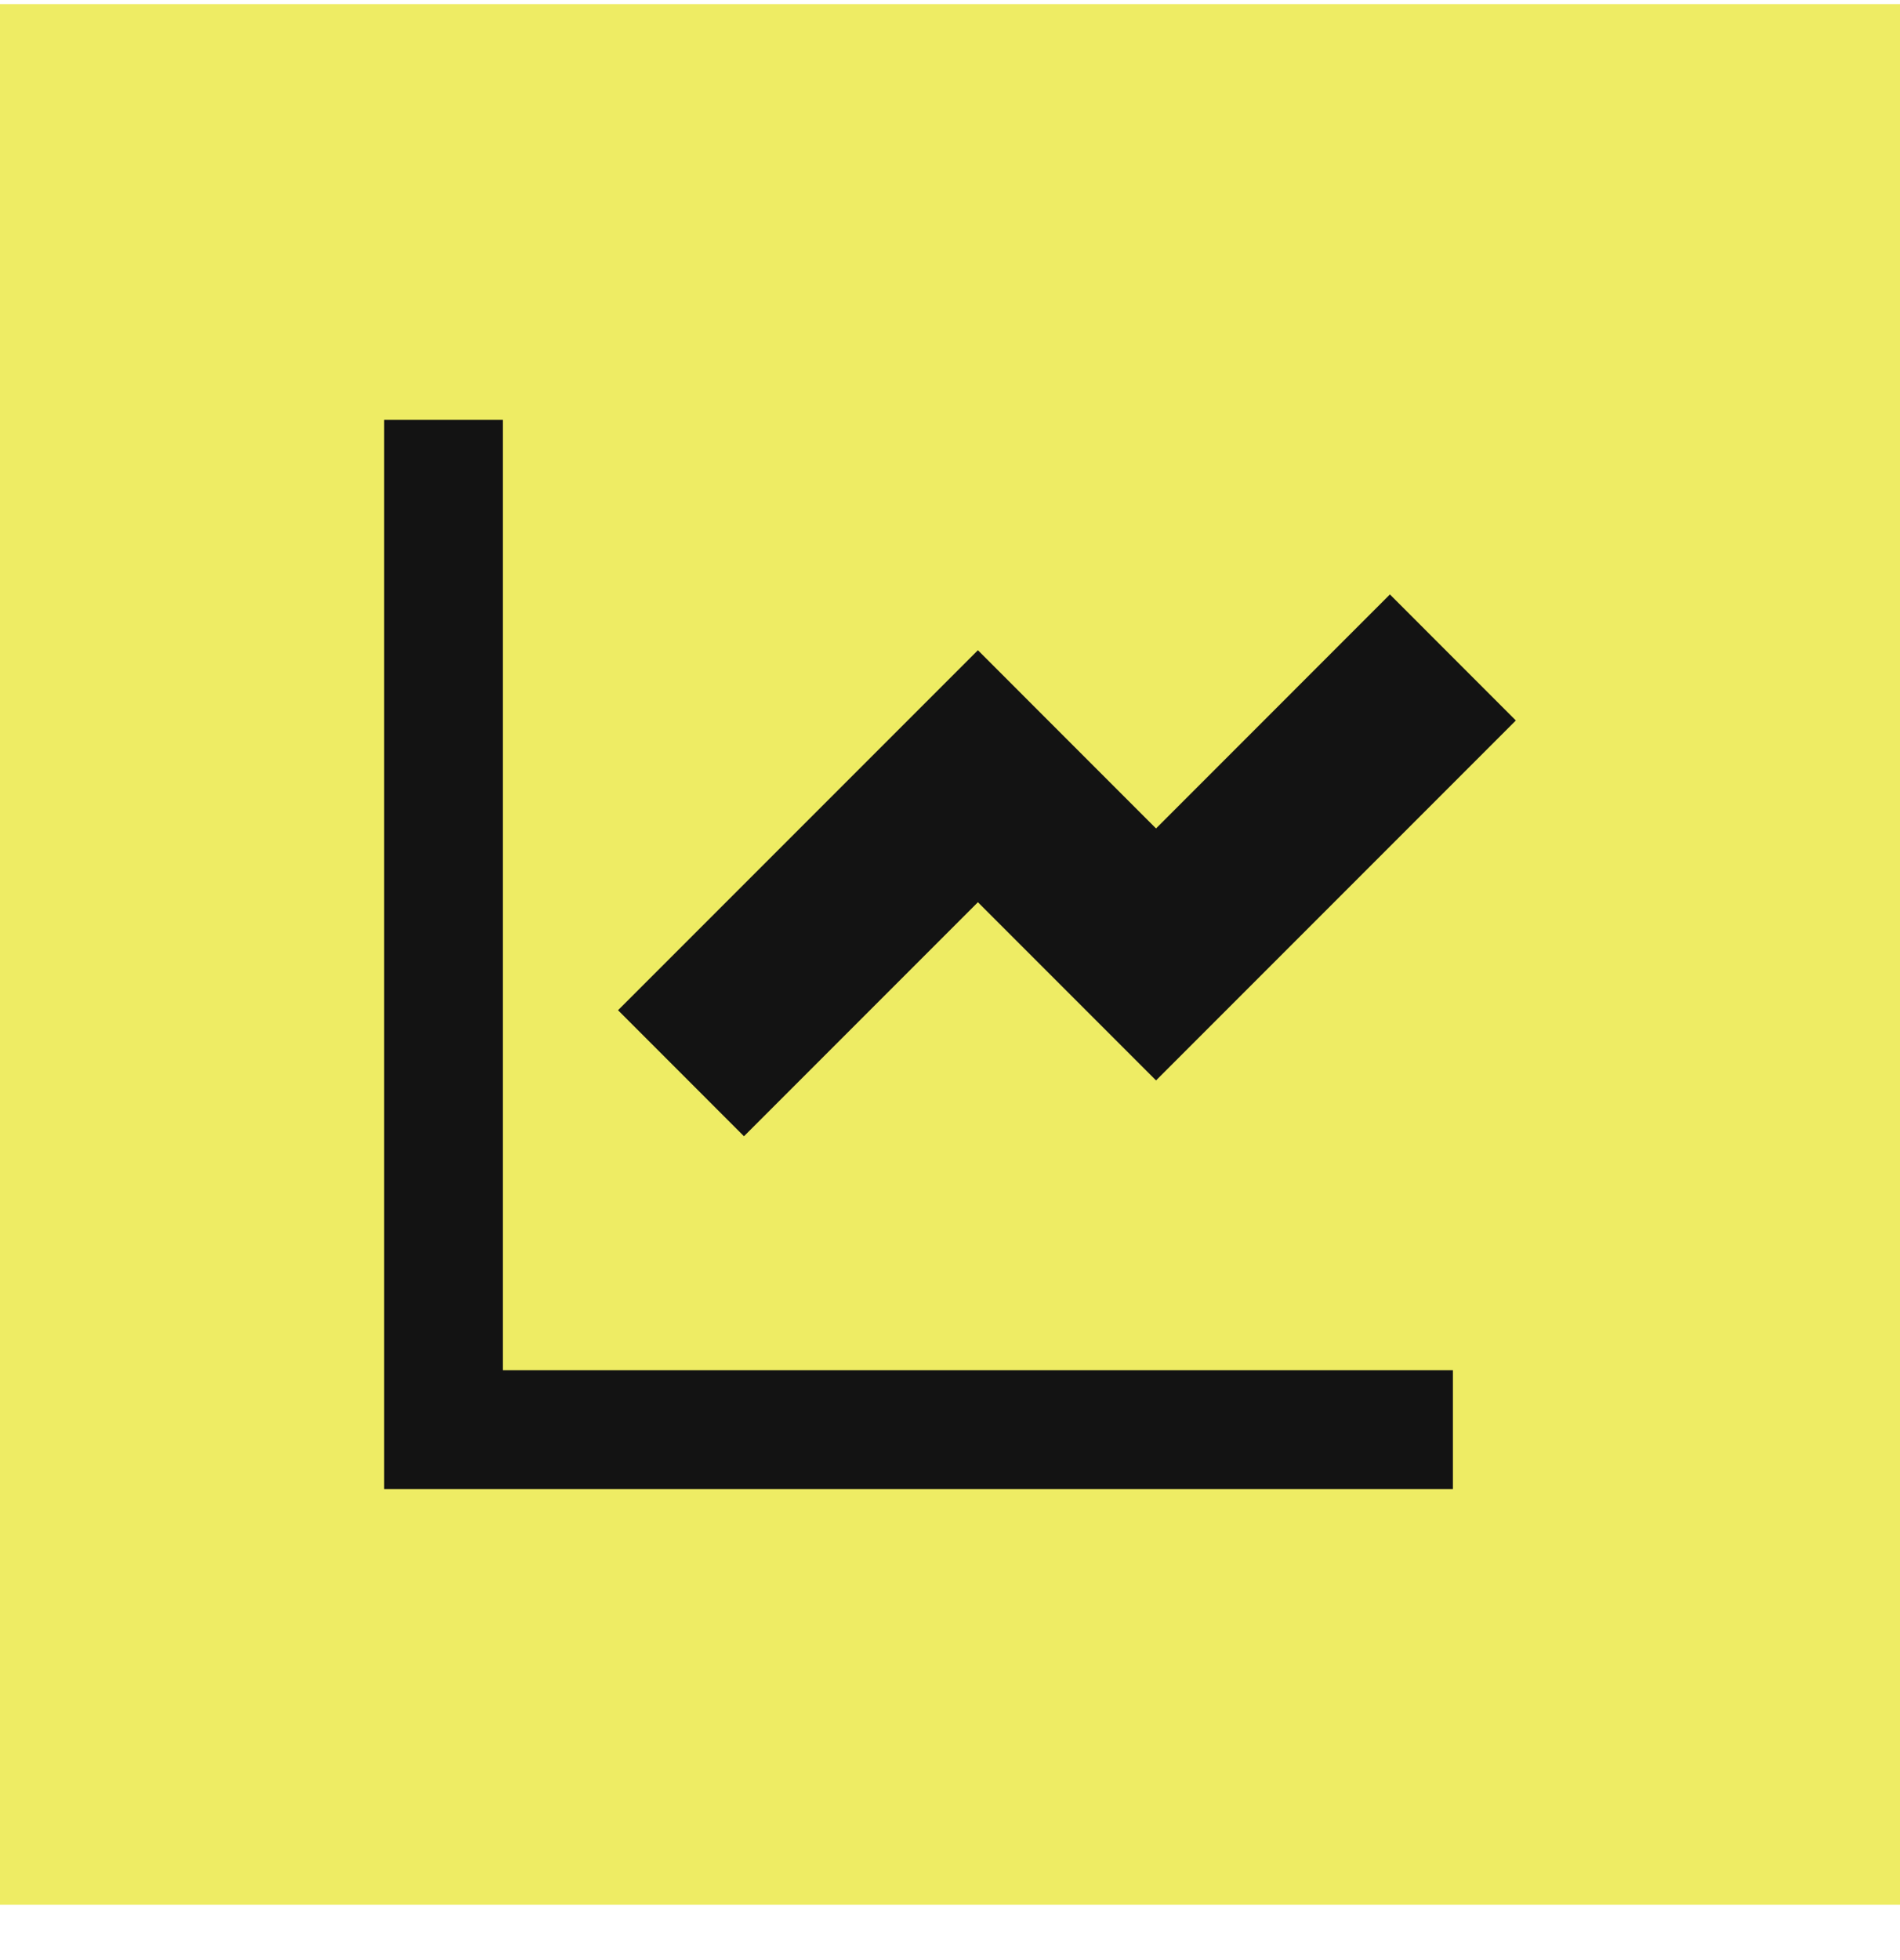
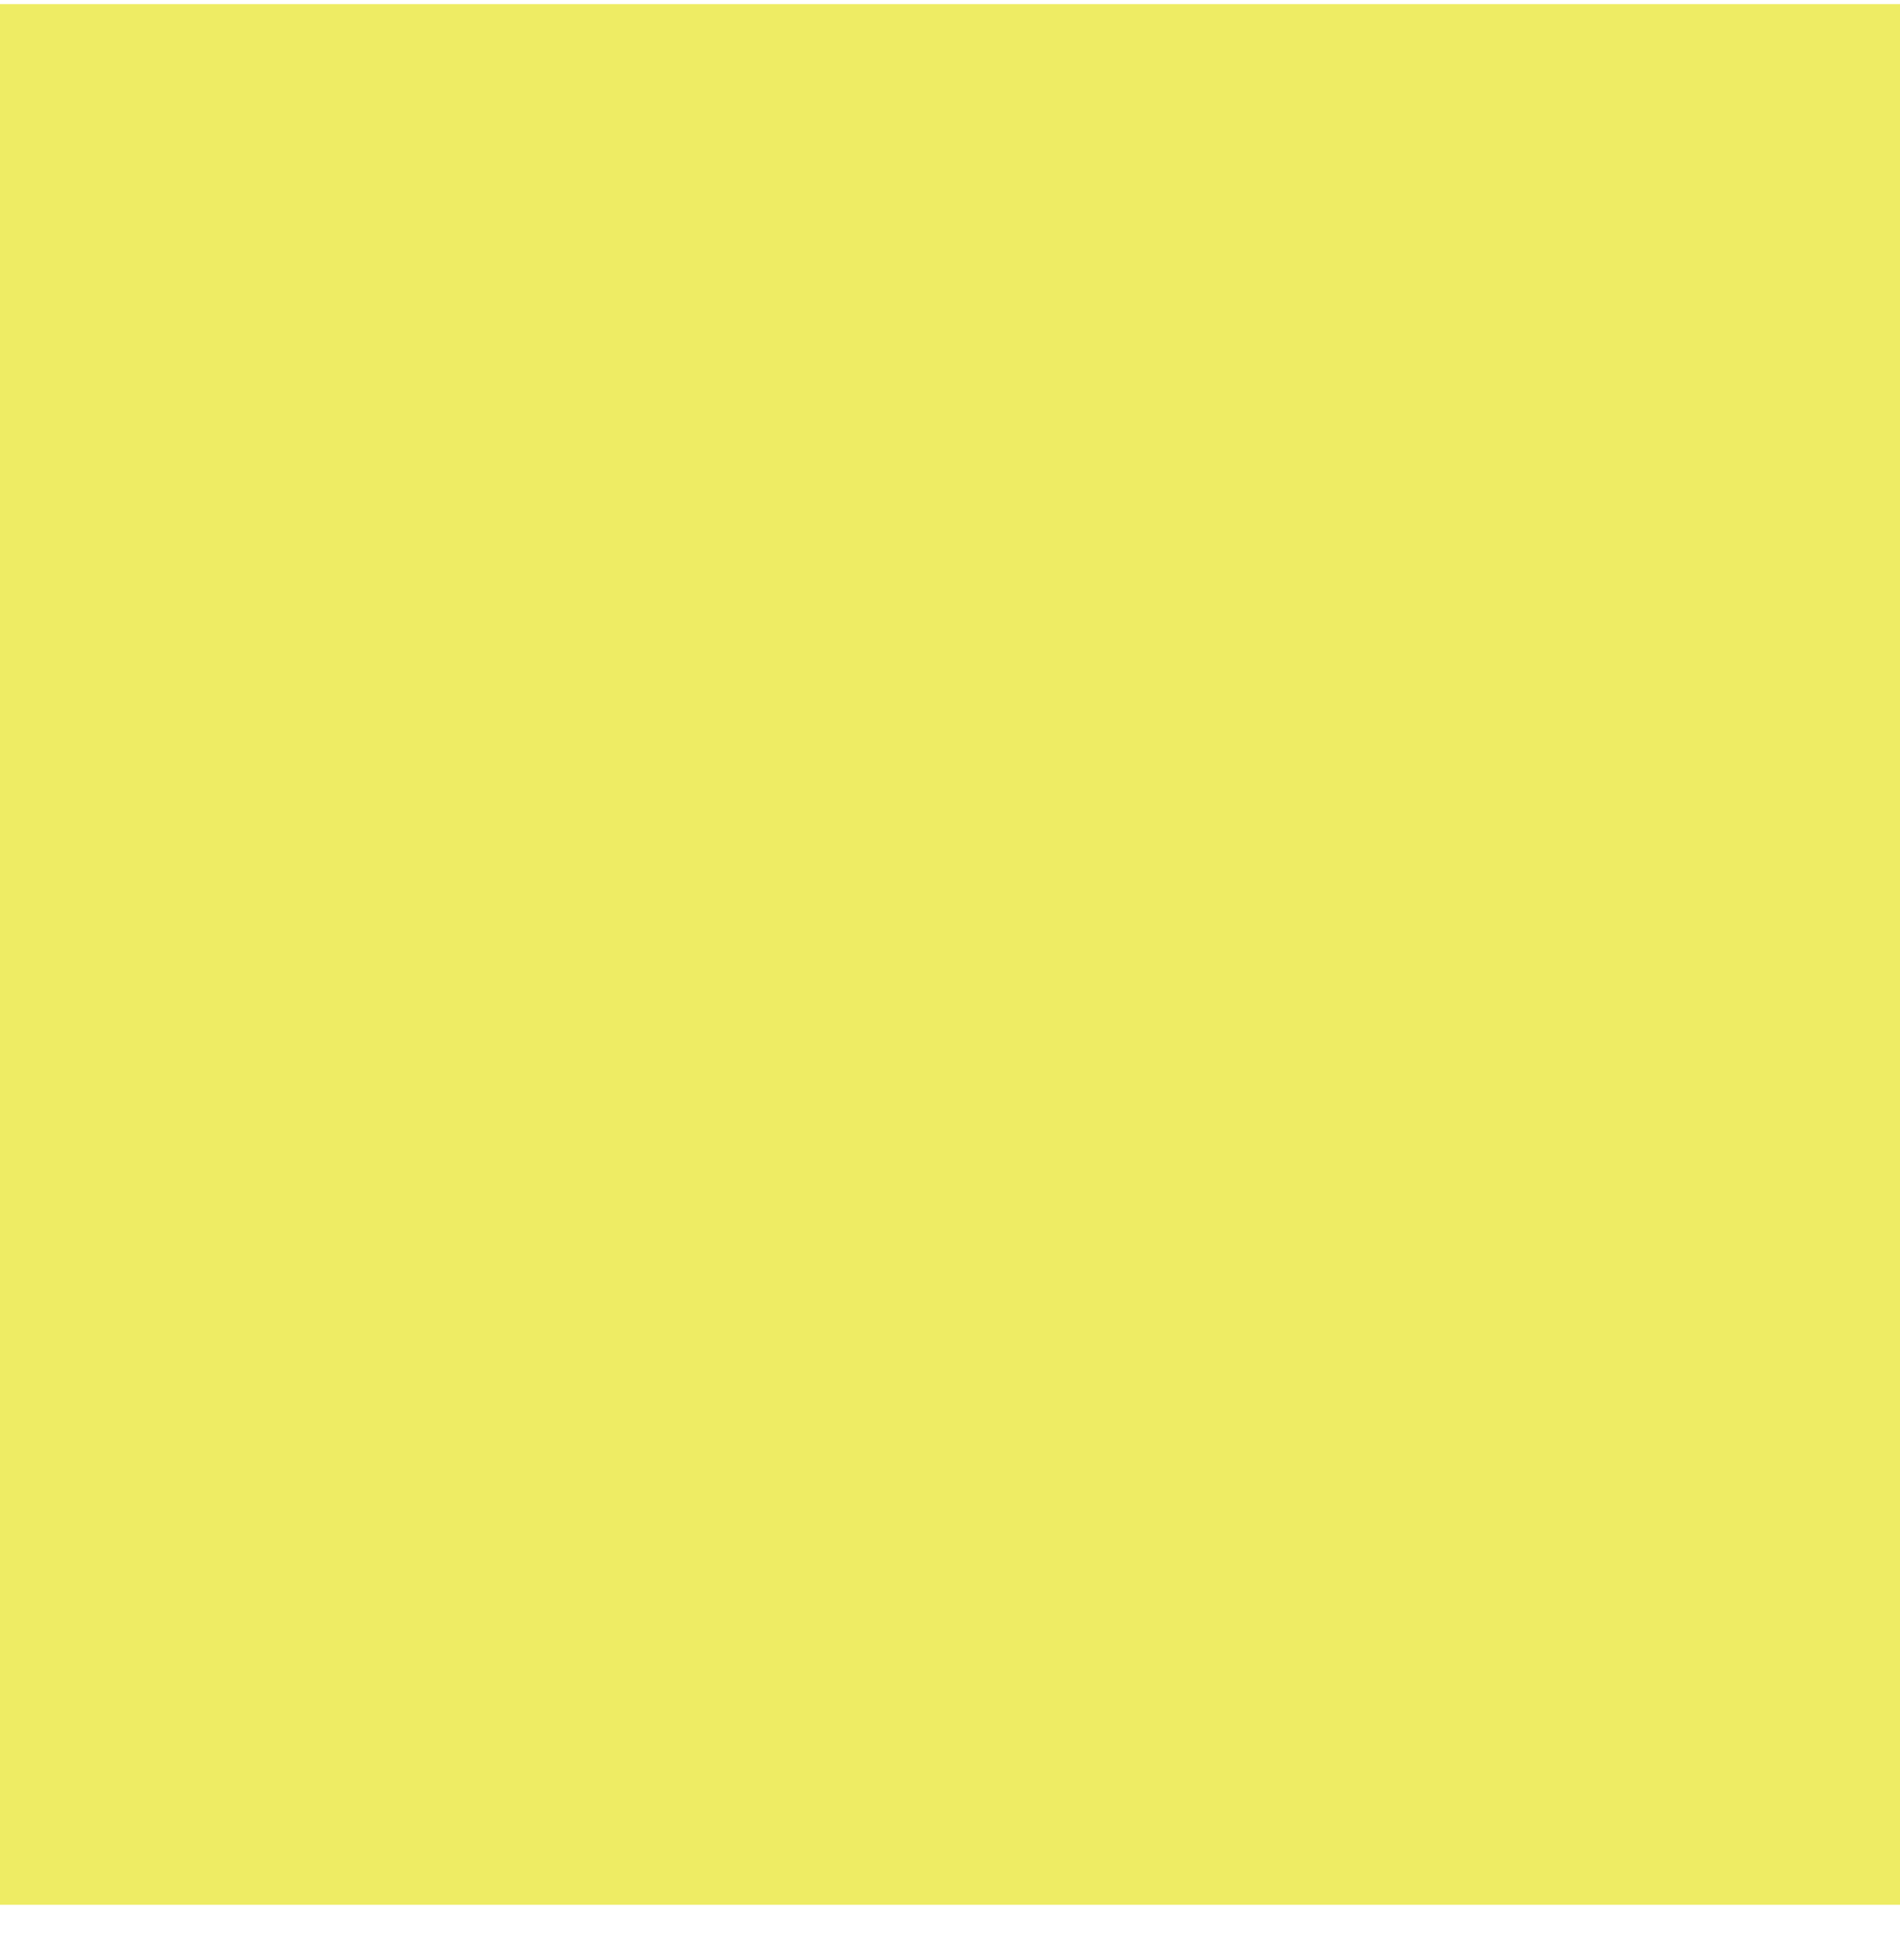
<svg xmlns="http://www.w3.org/2000/svg" width="32" height="33" viewBox="0 0 32 33" fill="none">
  <rect width="32" height="32" transform="translate(0 0.069)" fill="#EEEC64" />
-   <path d="M8.47 7.069V23.069H24.47V25.069H6.47V7.069H8.47ZM23.409 10.008L25.53 12.13L19.47 18.19L16.47 15.19L12.53 19.13L10.409 17.008L16.47 10.947L19.47 13.948L23.409 10.008Z" fill="#131313" />
</svg>